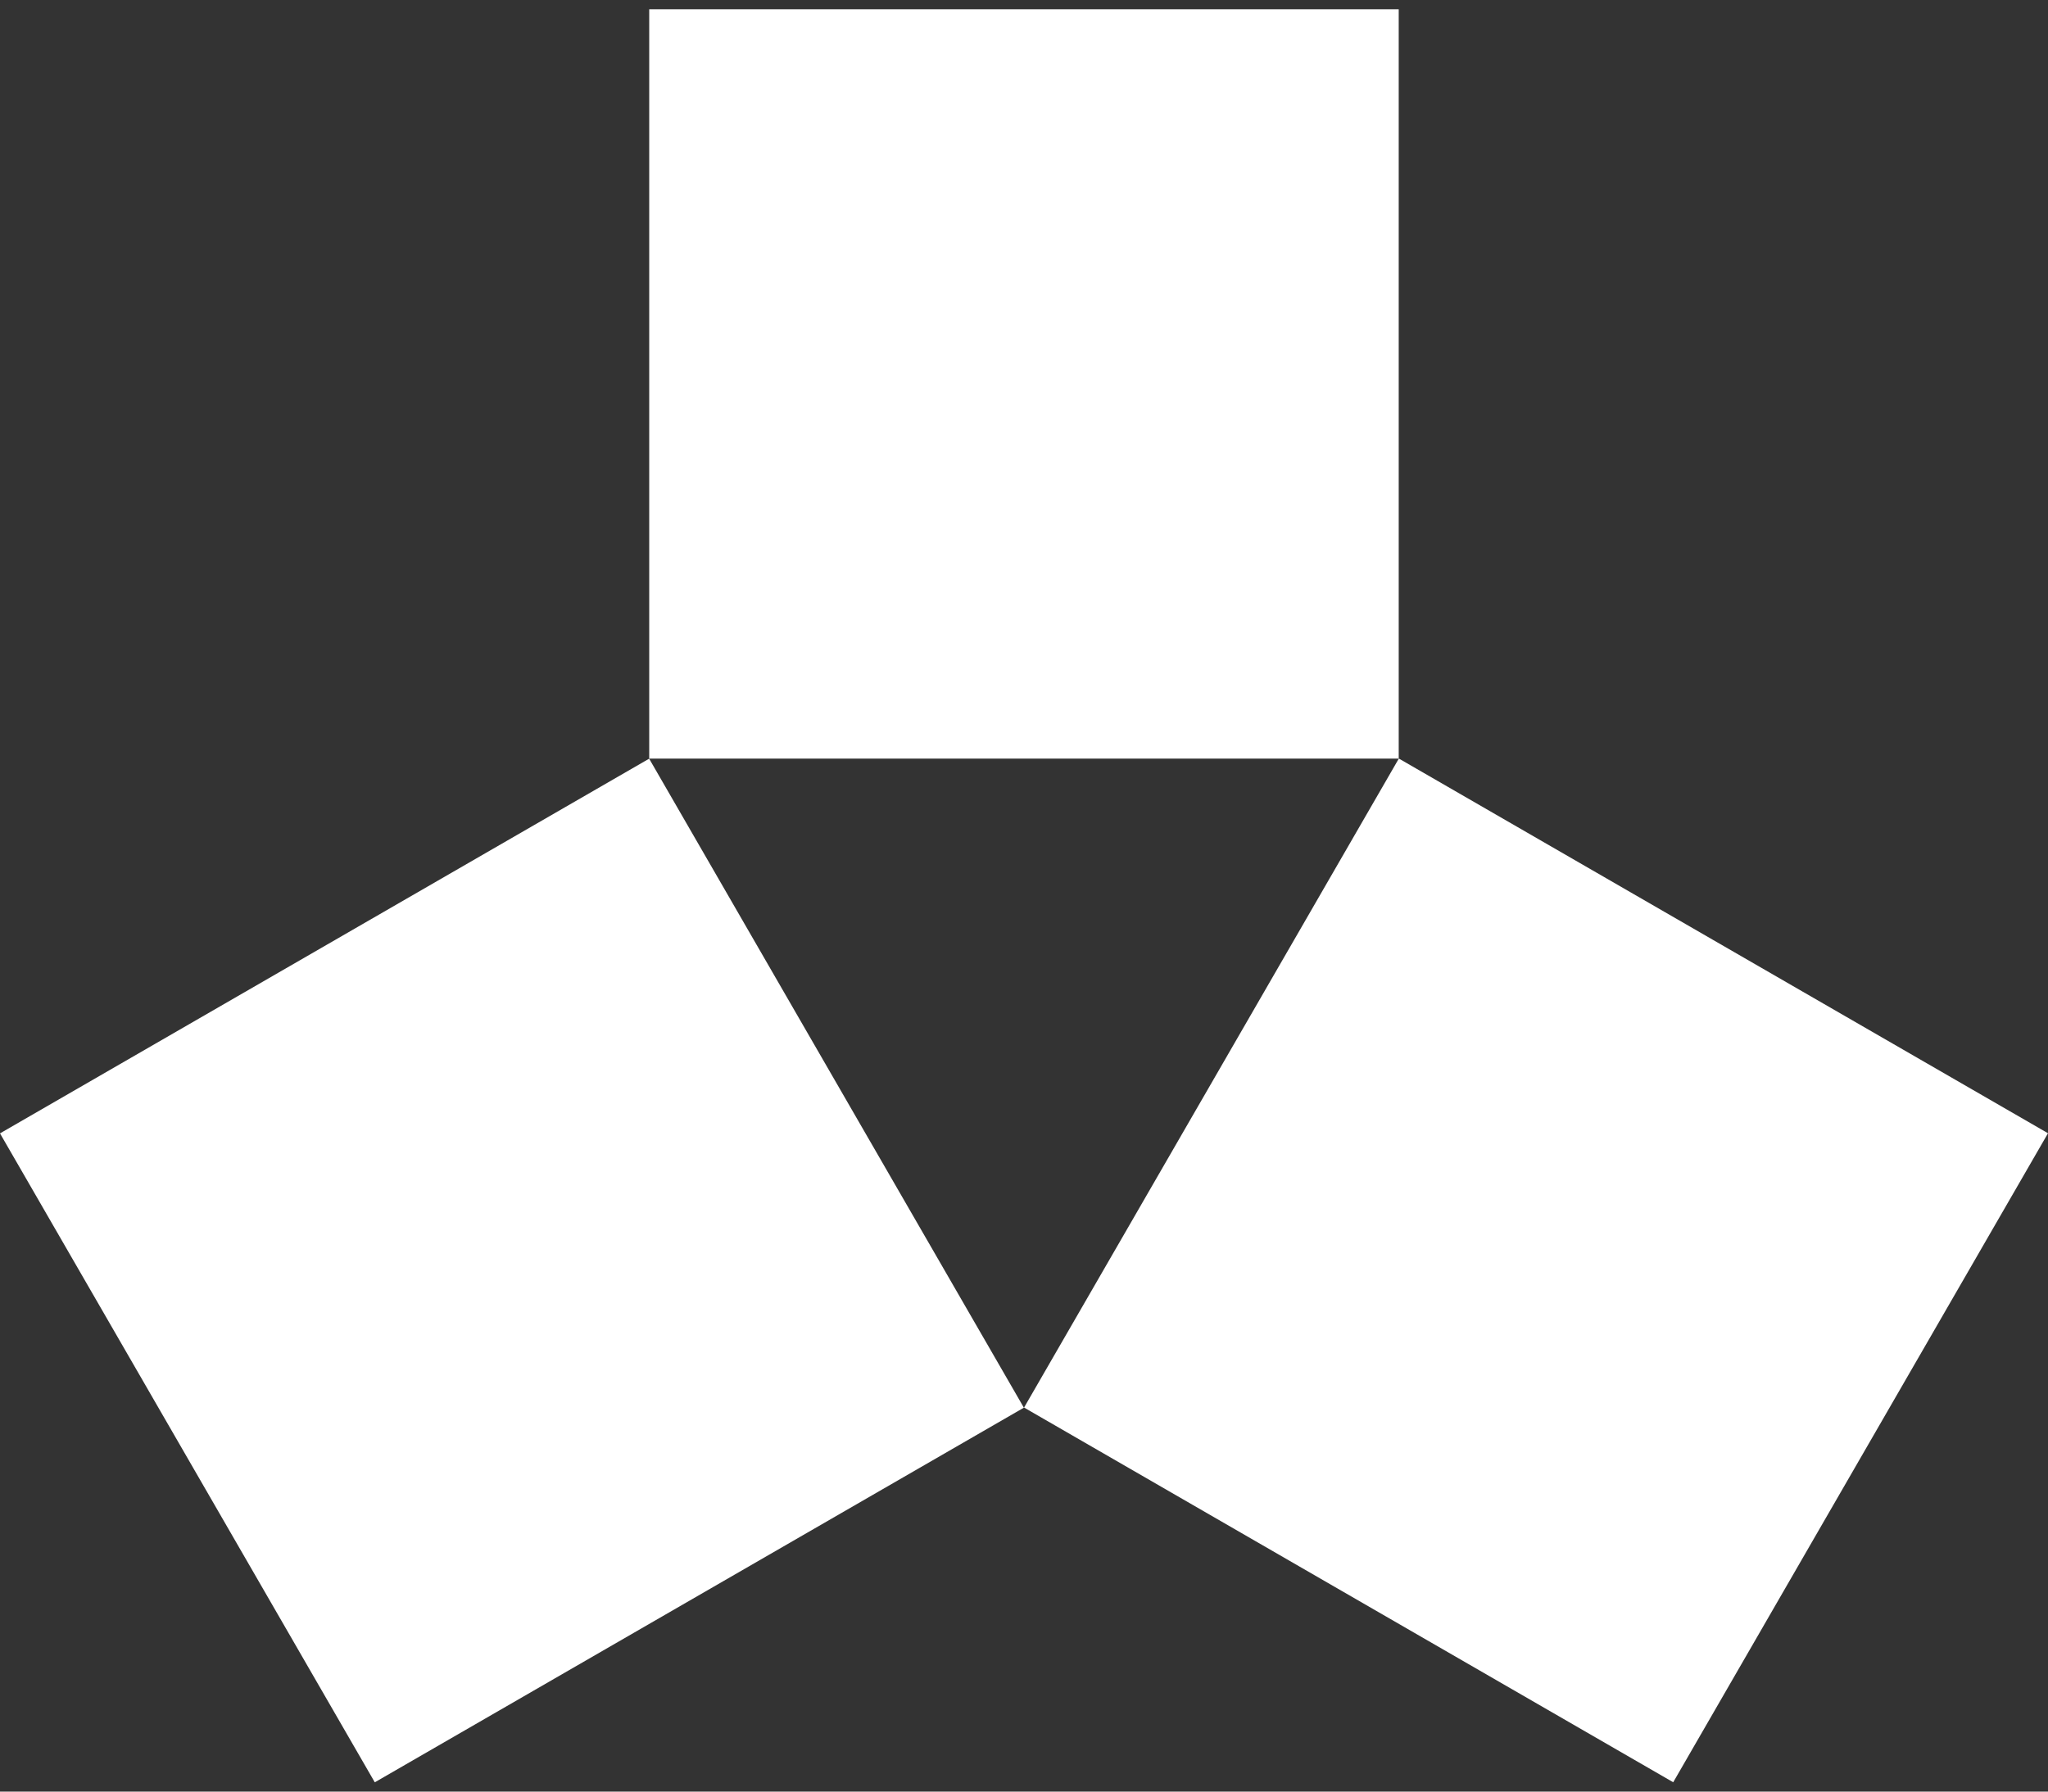
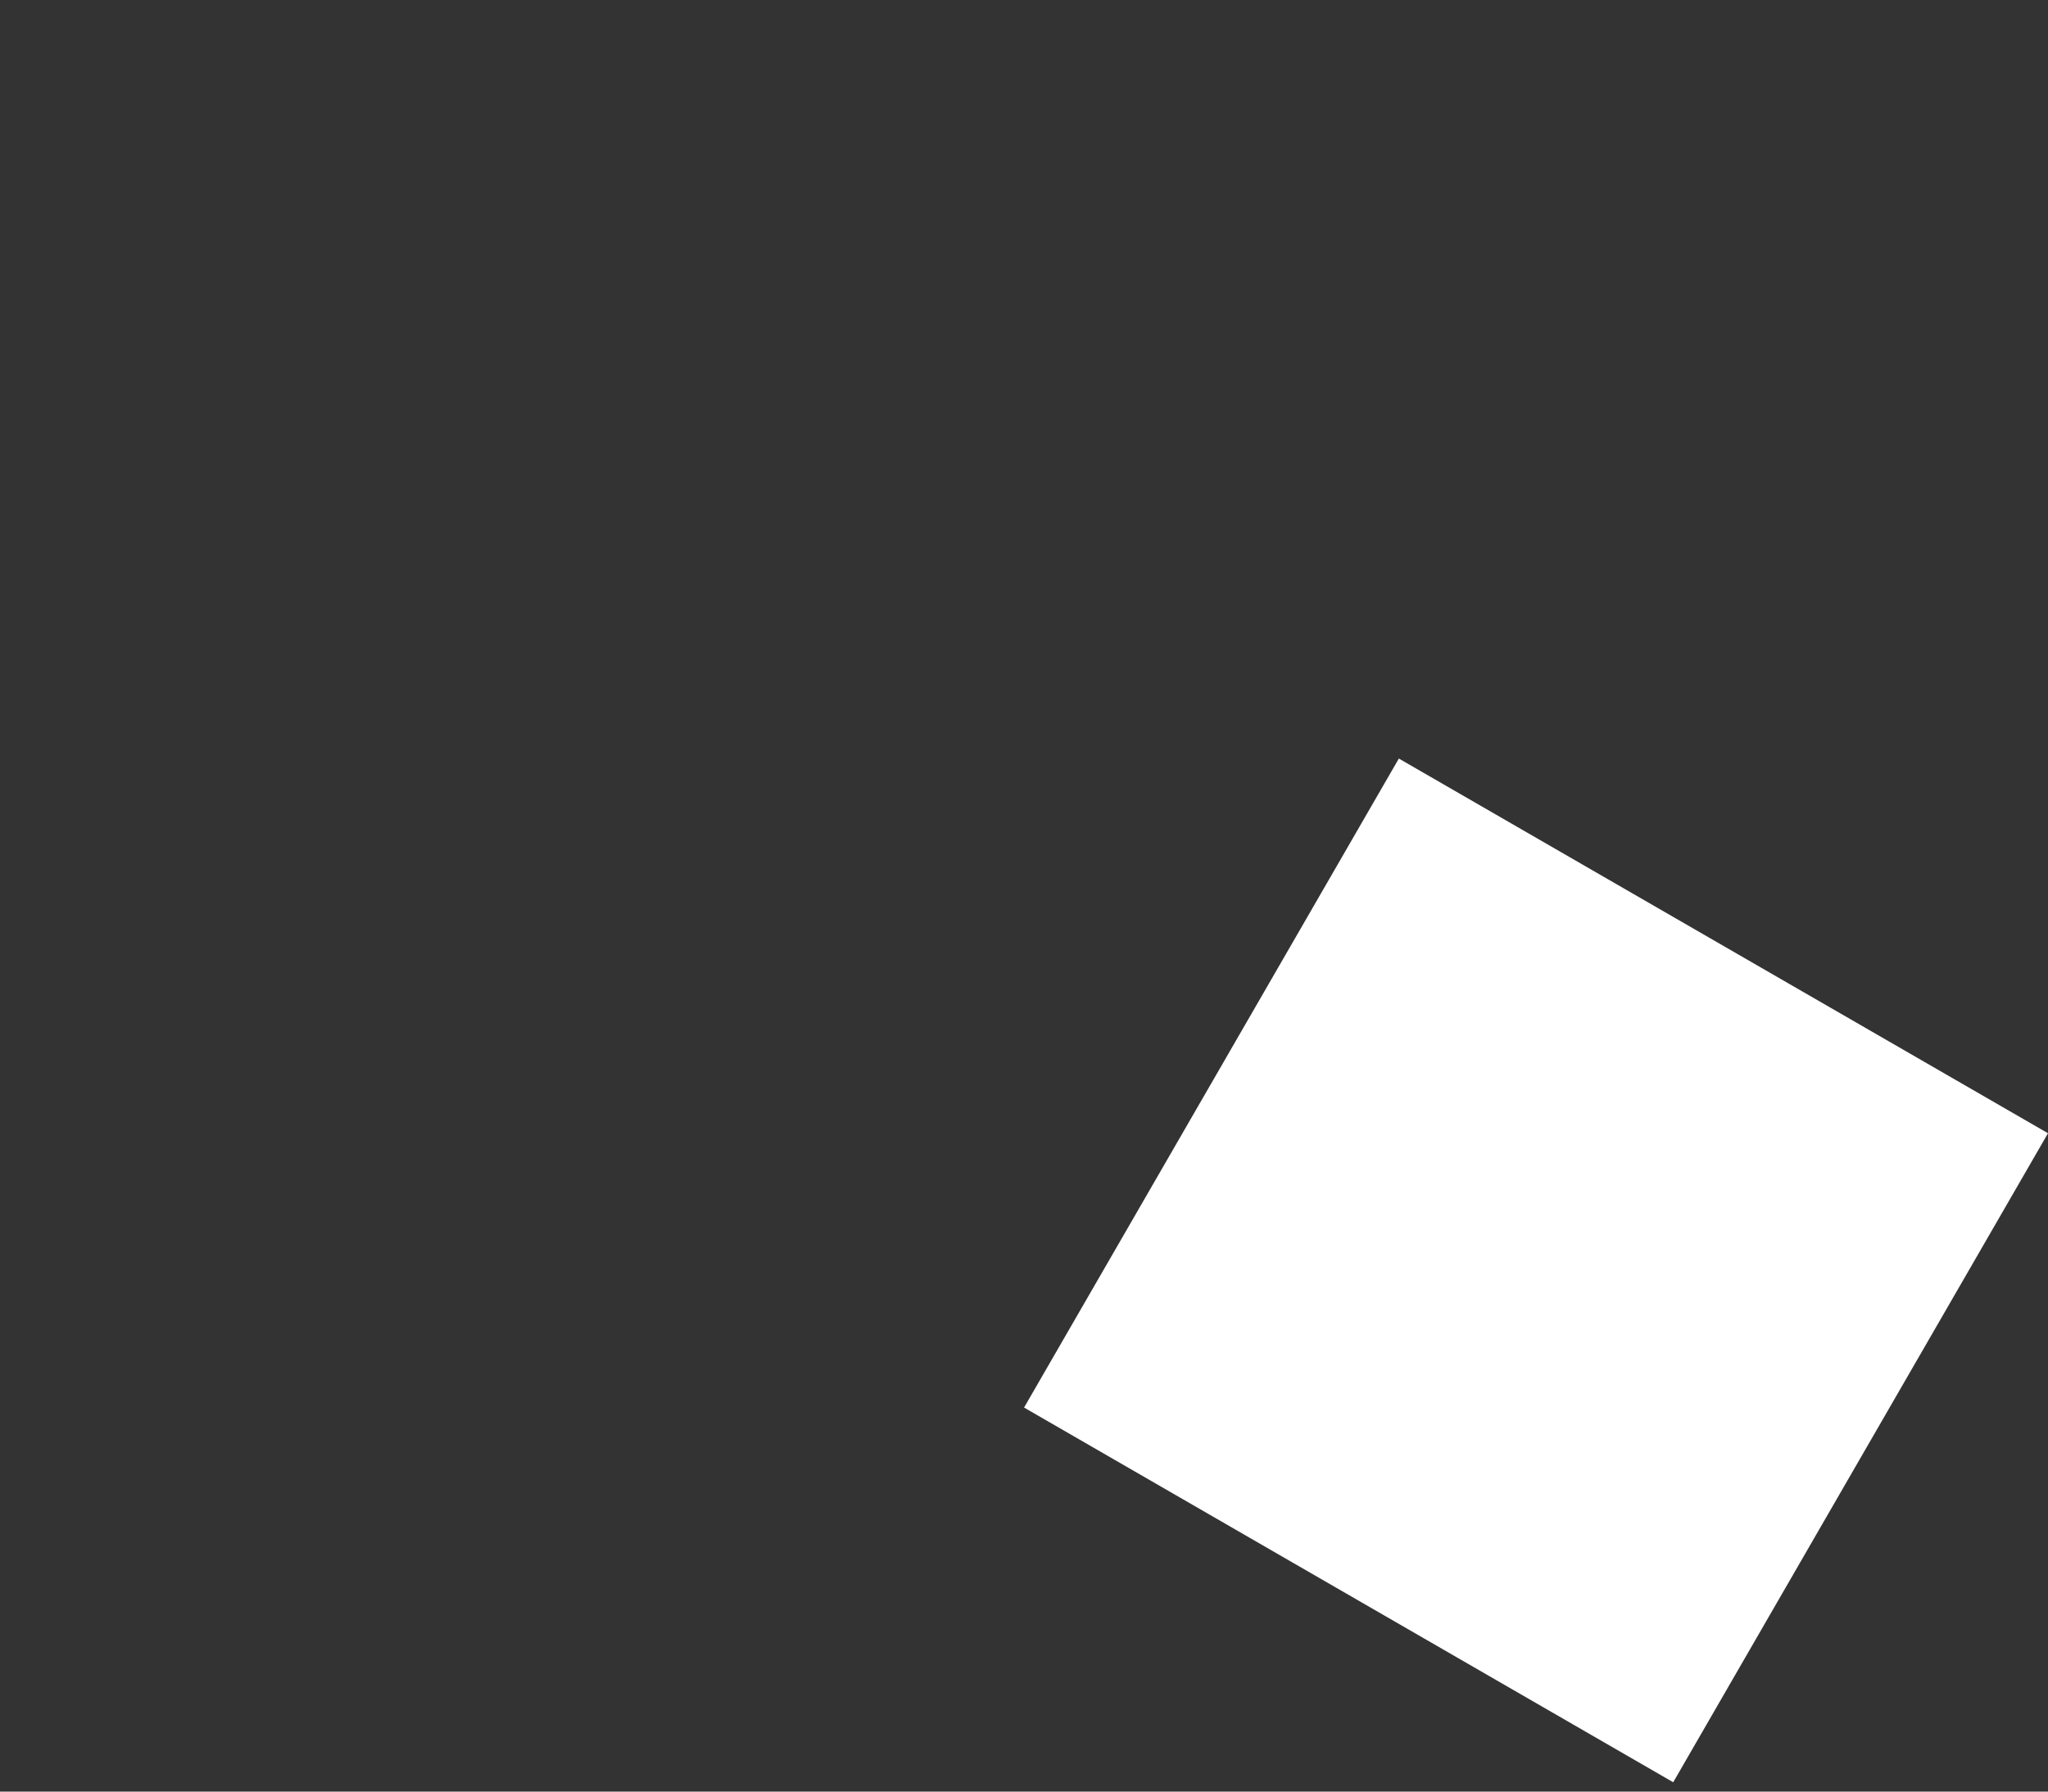
<svg xmlns="http://www.w3.org/2000/svg" width="32" height="28" viewBox="0 0 32 28" fill="none">
  <rect x="0" y="0" width="32" height="28" fill="#333333" stroke="none" />
-   <path d="M21.855 0.145H10.144V11.856H21.855V0.145Z" fill="white" />
  <path d="M32 17.711L21.857 11.855L16.001 21.998L26.144 27.854L32 17.711Z" fill="white" />
-   <path d="M5.856 27.855L15.998 22L10.143 11.857L-5.28557e-05 17.713L5.856 27.855Z" fill="white" />
</svg>